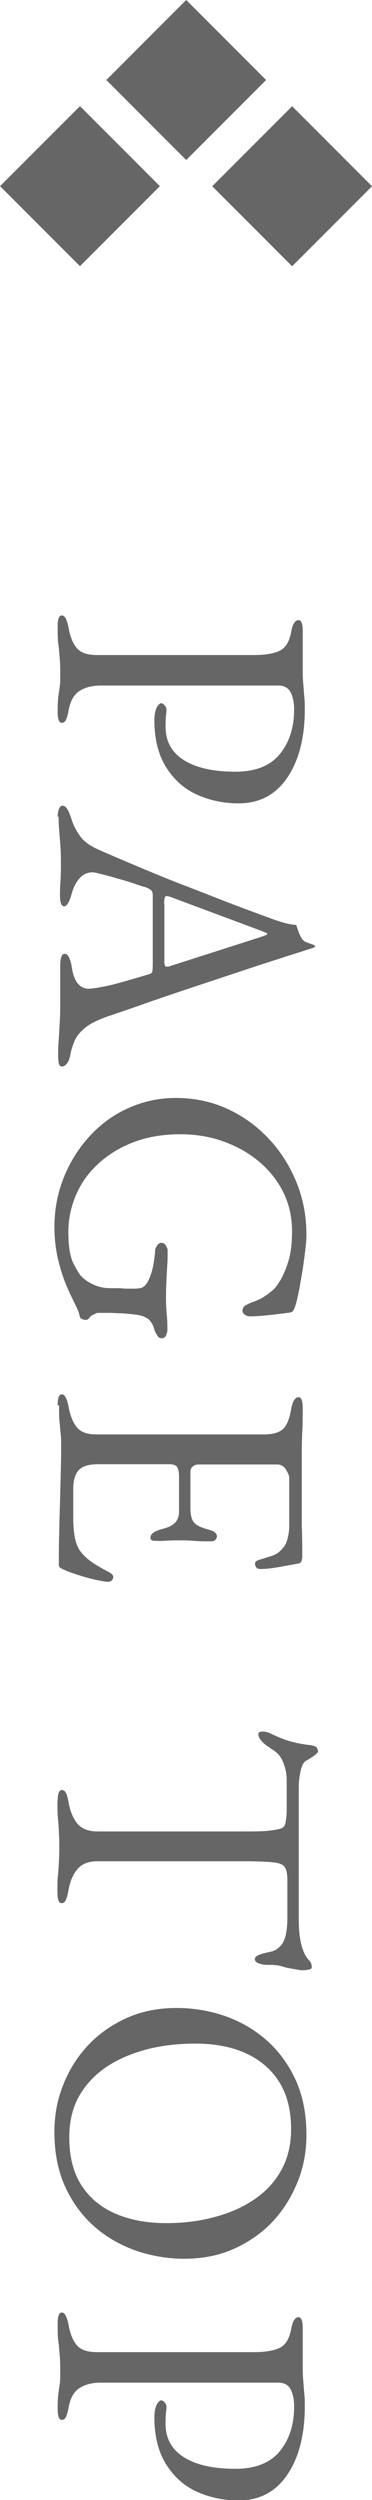
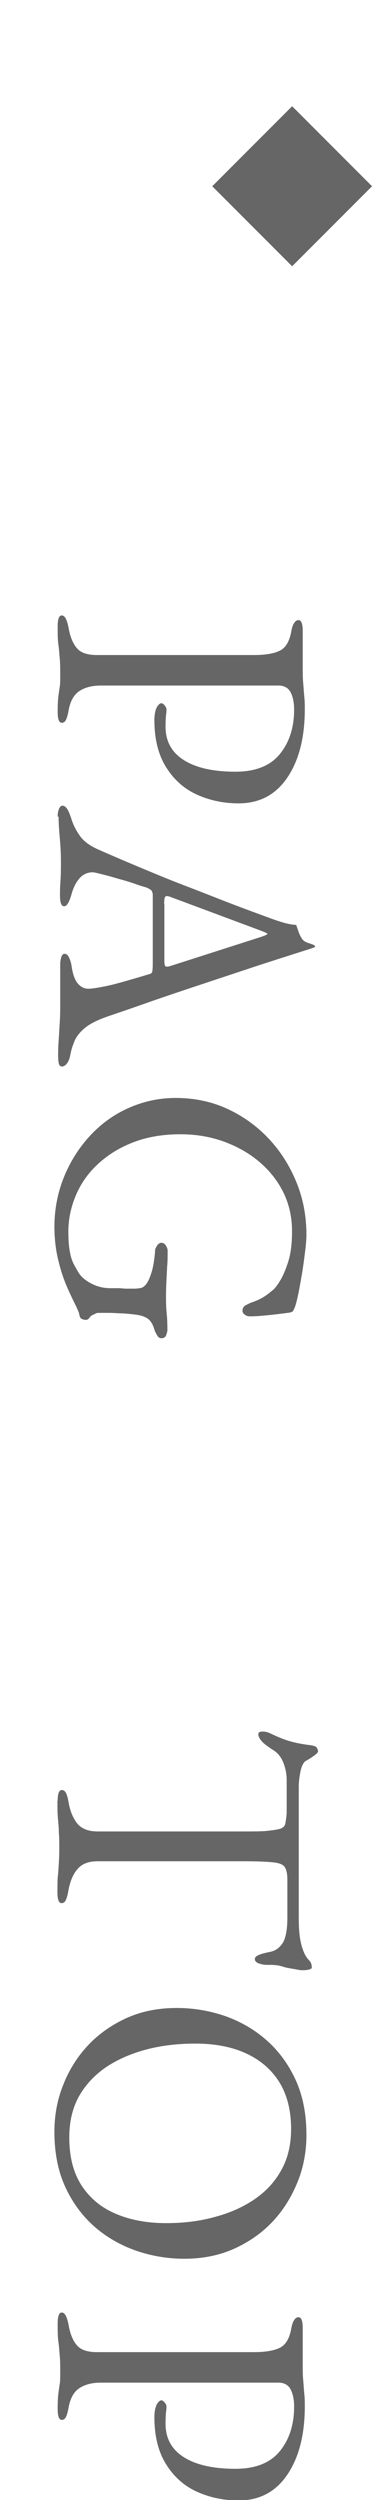
<svg xmlns="http://www.w3.org/2000/svg" id="_レイヤー_2" width="16" height="107.36" viewBox="0 0 16 107.36">
  <defs>
    <style>.cls-1{fill:#666;}</style>
  </defs>
  <g id="_フッター">
    <g>
      <g>
        <path class="cls-1" d="M2.48,26.9c0-.14,.01-.25,.04-.34,.03-.09,.07-.13,.14-.13,.13,0,.22,.18,.29,.53,.07,.41,.2,.7,.37,.89s.45,.28,.85,.28h6.75c.48,0,.85-.06,1.1-.18,.26-.12,.42-.39,.5-.79,.03-.18,.07-.32,.13-.4,.05-.09,.12-.13,.19-.13,.06,0,.11,.04,.14,.13,.03,.08,.04,.2,.04,.34v.65c0,.14,0,.28,0,.41,0,.13,0,.3,0,.51s0,.43,.02,.65,.03,.42,.05,.62,.02,.36,.02,.51c0,1.22-.25,2.2-.75,2.94-.5,.74-1.2,1.11-2.1,1.11-.65,0-1.25-.13-1.8-.38s-.99-.65-1.32-1.18c-.33-.53-.5-1.2-.5-2.02,0-.24,.04-.41,.1-.54,.07-.12,.14-.18,.2-.18,.04,0,.09,.03,.14,.09,.05,.06,.08,.12,.08,.17s0,.14-.02,.25c-.01,.11-.02,.28-.02,.49,0,.64,.27,1.12,.8,1.45,.53,.33,1.27,.49,2.21,.49,.85,0,1.49-.25,1.9-.75,.41-.5,.62-1.14,.62-1.92,0-.3-.05-.54-.15-.74-.1-.19-.28-.29-.52-.29H4.34c-.38,0-.69,.08-.93,.24-.24,.16-.39,.44-.46,.83-.03,.18-.07,.31-.11,.4-.04,.08-.1,.13-.18,.13-.06,0-.11-.04-.14-.13-.03-.08-.04-.2-.04-.34,0-.29,.01-.51,.03-.66,.02-.16,.04-.29,.06-.42,.02-.12,.02-.29,.02-.49,0-.27,0-.5-.02-.71-.02-.21-.03-.42-.06-.62s-.03-.46-.03-.74Z" />
        <path class="cls-1" d="M2.48,35.07c0-.14,.02-.25,.06-.34,.04-.09,.09-.13,.15-.13,.07,0,.14,.05,.2,.14,.06,.09,.11,.22,.17,.39,.08,.28,.21,.53,.38,.77s.45,.44,.85,.61c.68,.3,1.32,.57,1.92,.82s1.18,.49,1.76,.71c.58,.22,1.18,.46,1.8,.7s1.3,.49,2.04,.76c.15,.05,.3,.1,.45,.14,.15,.04,.31,.07,.48,.08l.1,.29c.03,.1,.08,.19,.14,.29,.06,.1,.16,.16,.29,.2s.21,.07,.26,.1c.01,.01,.02,.03,.02,.04s0,.03-.03,.04c-.04,.02-.1,.04-.16,.06s-.13,.04-.19,.06c-.81,.26-1.64,.52-2.48,.8-.84,.28-1.66,.55-2.44,.81s-1.49,.5-2.11,.72c-.62,.22-1.13,.39-1.51,.52-.43,.15-.75,.31-.96,.48s-.36,.35-.45,.54c-.08,.19-.15,.39-.19,.6-.03,.18-.08,.31-.15,.4s-.14,.13-.22,.13c-.06,0-.11-.04-.13-.13s-.03-.2-.03-.34c0-.15,0-.35,.02-.61s.03-.53,.05-.82c.02-.29,.02-.55,.02-.8v-.62c0-.21,0-.41,0-.59,0-.18,0-.34,0-.46,0-.14,.02-.25,.05-.34,.03-.09,.08-.13,.14-.13,.07,0,.14,.05,.19,.16s.09,.23,.11,.37c.05,.35,.14,.6,.27,.75,.13,.15,.28,.22,.45,.22,.16,0,.39-.04,.7-.1s.63-.15,.98-.25c.35-.1,.65-.19,.92-.27,.09-.02,.14-.06,.15-.12s.02-.16,.02-.31v-3.02s-.02-.09-.05-.14c-.04-.05-.12-.09-.23-.14-.11-.03-.28-.08-.5-.16-.23-.08-.47-.15-.73-.22-.26-.08-.49-.14-.69-.19-.2-.05-.33-.08-.38-.08-.23,0-.43,.09-.58,.27-.15,.18-.26,.4-.33,.66-.1,.35-.2,.53-.32,.53-.06,0-.11-.04-.14-.13-.03-.08-.04-.2-.04-.34s0-.34,.02-.61,.02-.55,.02-.85c0-.35-.02-.69-.05-1.02-.03-.33-.05-.63-.05-.9Zm4.59,3.74v2.48c0,.15,.03,.22,.08,.22,.02,0,.05,0,.07,0,.03,0,.06-.01,.09-.02l3.9-1.25c.19-.06,.29-.11,.29-.14,0-.02-.09-.06-.27-.13l-3.92-1.46c-.06-.02-.11-.03-.13-.03-.05,0-.09,.03-.1,.09-.01,.06-.02,.14-.02,.25Z" />
        <path class="cls-1" d="M2.34,52.7c0-.74,.13-1.44,.39-2.1s.63-1.26,1.1-1.78c.47-.52,1.02-.93,1.66-1.22s1.32-.45,2.06-.45c.79,0,1.53,.15,2.21,.46,.68,.31,1.28,.74,1.79,1.28s.91,1.17,1.2,1.88,.43,1.46,.43,2.26c0,.18-.02,.43-.06,.74s-.08,.64-.14,.98-.11,.64-.17,.91c-.06,.27-.11,.46-.17,.57-.02,.05-.05,.09-.07,.1s-.07,.03-.12,.04c-.31,.04-.62,.08-.92,.11-.3,.03-.56,.05-.78,.05-.08,0-.15-.02-.22-.07-.07-.05-.1-.1-.1-.17,0-.11,.05-.19,.14-.24,.1-.05,.19-.1,.29-.13,.17-.06,.32-.13,.44-.2,.12-.07,.26-.17,.41-.3,.09-.06,.2-.2,.33-.41,.13-.21,.25-.49,.36-.84s.16-.78,.16-1.3c0-.62-.13-1.18-.39-1.7-.26-.51-.62-.95-1.07-1.32s-.97-.65-1.54-.85c-.58-.2-1.18-.29-1.81-.29-.76,0-1.44,.12-2.03,.35-.6,.23-1.1,.55-1.52,.94s-.73,.84-.94,1.34c-.21,.5-.32,1.02-.32,1.55,0,.62,.07,1.07,.22,1.37,.15,.29,.27,.49,.37,.58,.12,.12,.28,.23,.5,.33s.46,.15,.74,.15c.1,0,.2,0,.3,0,.11,0,.21,.01,.32,.02,.11,0,.21,0,.3,0,.12,0,.22,0,.3-.02,.08,0,.14-.03,.18-.06,.12-.08,.21-.24,.29-.45s.13-.43,.16-.64c.03-.21,.05-.37,.05-.48,0-.04,.03-.11,.08-.19s.12-.13,.19-.13c.08,0,.15,.04,.2,.13,.05,.08,.07,.15,.07,.19,0,.27,0,.5-.02,.69-.01,.19-.02,.39-.03,.59s-.02,.45-.02,.74,.01,.51,.03,.7,.03,.43,.03,.72c0,.04-.02,.11-.05,.2s-.1,.14-.21,.14c-.07,0-.14-.04-.19-.14-.05-.09-.09-.16-.1-.2-.06-.23-.16-.4-.28-.49-.12-.09-.29-.15-.5-.18-.23-.03-.44-.05-.62-.06-.18,0-.37-.02-.58-.02h-.43c-.05,0-.1,.01-.13,.03-.03,.02-.07,.04-.13,.06-.05,.03-.1,.07-.14,.13-.04,.05-.09,.08-.13,.08s-.1,0-.17-.03c-.07-.02-.11-.08-.13-.2-.01-.07-.07-.22-.18-.44-.11-.22-.24-.49-.38-.82-.14-.33-.26-.71-.36-1.14-.1-.43-.15-.9-.15-1.41Z" />
-         <path class="cls-1" d="M2.48,60.35c0-.14,.01-.25,.04-.34,.03-.09,.07-.13,.14-.13,.13,0,.22,.18,.29,.53,.07,.4,.2,.7,.37,.9s.45,.29,.83,.29h7.2c.38,0,.66-.08,.82-.23,.16-.15,.28-.43,.35-.84,.03-.18,.07-.31,.13-.4,.05-.08,.12-.13,.19-.13,.06,0,.11,.04,.14,.13,.03,.09,.04,.2,.04,.34,0,.41,0,.75-.02,1.03-.01,.28-.02,.56-.02,.83,0,.27,0,.59,0,.97,0,.35,0,.72,0,1.11,0,.39,0,.75,0,1.08,.01,.36,.02,.67,.02,.92,0,.25,0,.4,0,.44,0,.05-.01,.11-.03,.18-.02,.06-.06,.1-.11,.11-.3,.05-.59,.11-.89,.16-.29,.05-.55,.08-.76,.08-.1,0-.16-.02-.19-.07-.03-.05-.05-.1-.05-.15s.01-.09,.04-.11c.03-.02,.07-.04,.12-.06,.18-.05,.35-.11,.52-.16,.16-.05,.29-.12,.36-.19,.17-.15,.29-.31,.34-.5s.09-.37,.09-.58v-2.1c0-.08-.05-.2-.14-.35-.1-.15-.22-.22-.37-.22h-3.39c-.1,0-.18,.03-.25,.09-.07,.06-.1,.13-.1,.2v1.58c0,.31,.06,.52,.17,.64,.11,.12,.32,.21,.62,.29,.23,.06,.35,.16,.35,.29,0,.04-.02,.09-.06,.14-.04,.05-.11,.07-.19,.07-.04,0-.14,0-.29,0-.15,0-.3-.01-.46-.02-.16-.01-.28-.02-.37-.02-.11,0-.25,0-.42,0-.18,0-.34,.01-.5,.02s-.26,0-.3,0c-.08,0-.14,0-.19-.02-.05-.02-.08-.05-.08-.12,0-.16,.17-.28,.51-.37,.25-.06,.43-.15,.54-.26s.18-.27,.18-.48v-1.49c0-.18-.02-.32-.07-.41-.05-.09-.16-.14-.34-.14h-3.07c-.41,0-.69,.09-.84,.26-.15,.17-.23,.44-.23,.8v1.18c0,.34,.02,.63,.06,.86s.11,.43,.22,.6c.12,.17,.27,.32,.46,.46s.45,.29,.77,.46c.06,.03,.12,.07,.16,.11s.06,.09,.05,.14c-.01,.05-.04,.1-.07,.13-.04,.03-.09,.05-.15,.05-.1,0-.26-.03-.5-.08-.24-.05-.49-.12-.74-.2-.26-.08-.46-.15-.61-.22-.08-.03-.14-.06-.19-.09-.05-.03-.08-.07-.08-.14,0-.51,0-.99,.02-1.42,0-.44,.02-.85,.03-1.25,.01-.39,.02-.78,.03-1.16s.02-.77,.02-1.18c0-.23,0-.44-.02-.61-.02-.17-.03-.35-.05-.53-.02-.18-.02-.42-.02-.7Z" />
        <path class="cls-1" d="M2.48,77.34c0-.14,.01-.25,.04-.34,.03-.08,.07-.13,.14-.13,.07,0,.13,.04,.18,.13,.04,.08,.08,.22,.11,.4,.07,.41,.21,.71,.39,.93,.19,.21,.47,.32,.86,.32h6.21c.49,0,.87,0,1.13-.03s.45-.06,.55-.1c.11-.05,.16-.12,.18-.2,.03-.15,.05-.31,.06-.47,0-.17,0-.39,0-.66v-.75c0-.26-.05-.51-.15-.76s-.26-.43-.47-.55c-.05-.03-.13-.09-.23-.16-.1-.07-.19-.15-.26-.24s-.11-.17-.11-.26c0-.04,.02-.07,.06-.09s.09-.02,.14-.02c.11,0,.21,.03,.32,.08,.31,.15,.58,.26,.82,.33s.53,.13,.86,.17c.18,.02,.29,.06,.32,.12,.03,.06,.05,.11,.05,.15s-.06,.11-.19,.2c-.13,.09-.24,.16-.32,.2-.11,.06-.19,.21-.24,.44-.05,.23-.08,.46-.08,.68v5.63c0,.37,.02,.68,.06,.91,.04,.23,.1,.44,.18,.61,.06,.13,.13,.23,.21,.31s.11,.18,.11,.31c0,.03-.04,.06-.12,.08s-.16,.03-.25,.03c-.05,0-.13,0-.22-.02-.1-.02-.17-.03-.22-.04-.19-.03-.33-.06-.42-.09-.09-.03-.16-.04-.22-.06-.06,0-.17-.02-.3-.02h-.19c-.1,0-.21-.02-.33-.06-.12-.04-.18-.11-.18-.19,0-.07,.06-.13,.18-.18s.28-.09,.48-.13c.22-.04,.4-.17,.54-.38,.13-.21,.2-.58,.2-1.09v-1.62c0-.23-.03-.41-.1-.53s-.22-.19-.48-.22c-.26-.03-.68-.05-1.26-.05H4.19c-.38,0-.67,.11-.86,.34-.19,.22-.32,.53-.39,.93-.03,.18-.07,.31-.11,.4-.04,.08-.1,.13-.18,.13-.06,0-.11-.04-.14-.13-.03-.09-.04-.2-.04-.34,0-.29,0-.53,.02-.71s.03-.37,.04-.54c.01-.17,.02-.38,.02-.62,0-.27,0-.5-.02-.7,0-.2-.02-.4-.04-.61s-.02-.46-.02-.74Z" />
        <path class="cls-1" d="M2.34,91.55c0-.7,.12-1.38,.38-2.02,.25-.64,.61-1.21,1.07-1.7,.46-.49,1.02-.88,1.66-1.17,.65-.29,1.36-.43,2.15-.43,.72,0,1.42,.12,2.09,.35,.67,.24,1.26,.58,1.78,1.04s.94,1.03,1.25,1.71c.31,.68,.46,1.47,.46,2.35,0,.7-.12,1.38-.38,2.02s-.61,1.21-1.07,1.7c-.46,.49-1.02,.88-1.66,1.17-.65,.29-1.36,.43-2.15,.43-.71,0-1.41-.12-2.08-.35-.67-.24-1.27-.58-1.79-1.04-.52-.46-.94-1.03-1.25-1.71-.31-.68-.46-1.47-.46-2.35Zm.64,.24c0,.82,.17,1.5,.52,2.05,.35,.54,.83,.95,1.46,1.22,.62,.27,1.35,.41,2.18,.41,.74,0,1.43-.08,2.08-.26,.65-.17,1.22-.42,1.72-.76s.88-.75,1.16-1.26c.28-.5,.42-1.09,.42-1.76,0-.8-.17-1.47-.51-2.02-.34-.54-.82-.95-1.43-1.23s-1.34-.42-2.17-.42c-.75,0-1.45,.08-2.1,.25-.65,.17-1.23,.42-1.73,.75-.5,.34-.89,.75-1.18,1.26-.28,.5-.42,1.09-.42,1.76Z" />
        <path class="cls-1" d="M2.48,99.78c0-.14,.01-.25,.04-.34,.03-.09,.07-.13,.14-.13,.13,0,.22,.18,.29,.53,.07,.41,.2,.7,.37,.89s.45,.28,.85,.28h6.75c.48,0,.85-.06,1.1-.18,.26-.12,.42-.39,.5-.79,.03-.18,.07-.32,.13-.4,.05-.09,.12-.13,.19-.13,.06,0,.11,.04,.14,.13,.03,.08,.04,.2,.04,.34v.65c0,.14,0,.28,0,.41,0,.13,0,.3,0,.51s0,.43,.02,.65,.03,.42,.05,.62,.02,.36,.02,.51c0,1.22-.25,2.2-.75,2.94-.5,.74-1.2,1.11-2.1,1.11-.65,0-1.25-.13-1.8-.38s-.99-.65-1.32-1.18c-.33-.53-.5-1.2-.5-2.02,0-.24,.04-.41,.1-.54,.07-.12,.14-.18,.2-.18,.04,0,.09,.03,.14,.09,.05,.06,.08,.12,.08,.17s0,.14-.02,.25c-.01,.11-.02,.28-.02,.49,0,.64,.27,1.12,.8,1.45,.53,.33,1.27,.49,2.21,.49,.85,0,1.49-.25,1.9-.75,.41-.5,.62-1.14,.62-1.92,0-.3-.05-.54-.15-.74-.1-.19-.28-.29-.52-.29H4.34c-.38,0-.69,.08-.93,.24-.24,.16-.39,.44-.46,.83-.03,.18-.07,.31-.11,.4-.04,.08-.1,.13-.18,.13-.06,0-.11-.04-.14-.13-.03-.08-.04-.2-.04-.34,0-.29,.01-.51,.03-.66,.02-.16,.04-.29,.06-.42,.02-.12,.02-.29,.02-.49,0-.27,0-.5-.02-.71-.02-.21-.03-.42-.06-.62s-.03-.46-.03-.74Z" />
      </g>
      <g>
-         <rect class="cls-1" x="5.57" y="1.01" width="4.86" height="4.86" transform="translate(-.08 6.66) rotate(-45)" />
        <rect class="cls-1" x="10.14" y="5.57" width="4.86" height="4.86" transform="translate(-1.98 11.23) rotate(-45)" />
-         <rect class="cls-1" x="1.01" y="5.57" width="4.86" height="4.86" transform="translate(-4.65 4.77) rotate(-45)" />
      </g>
    </g>
  </g>
</svg>